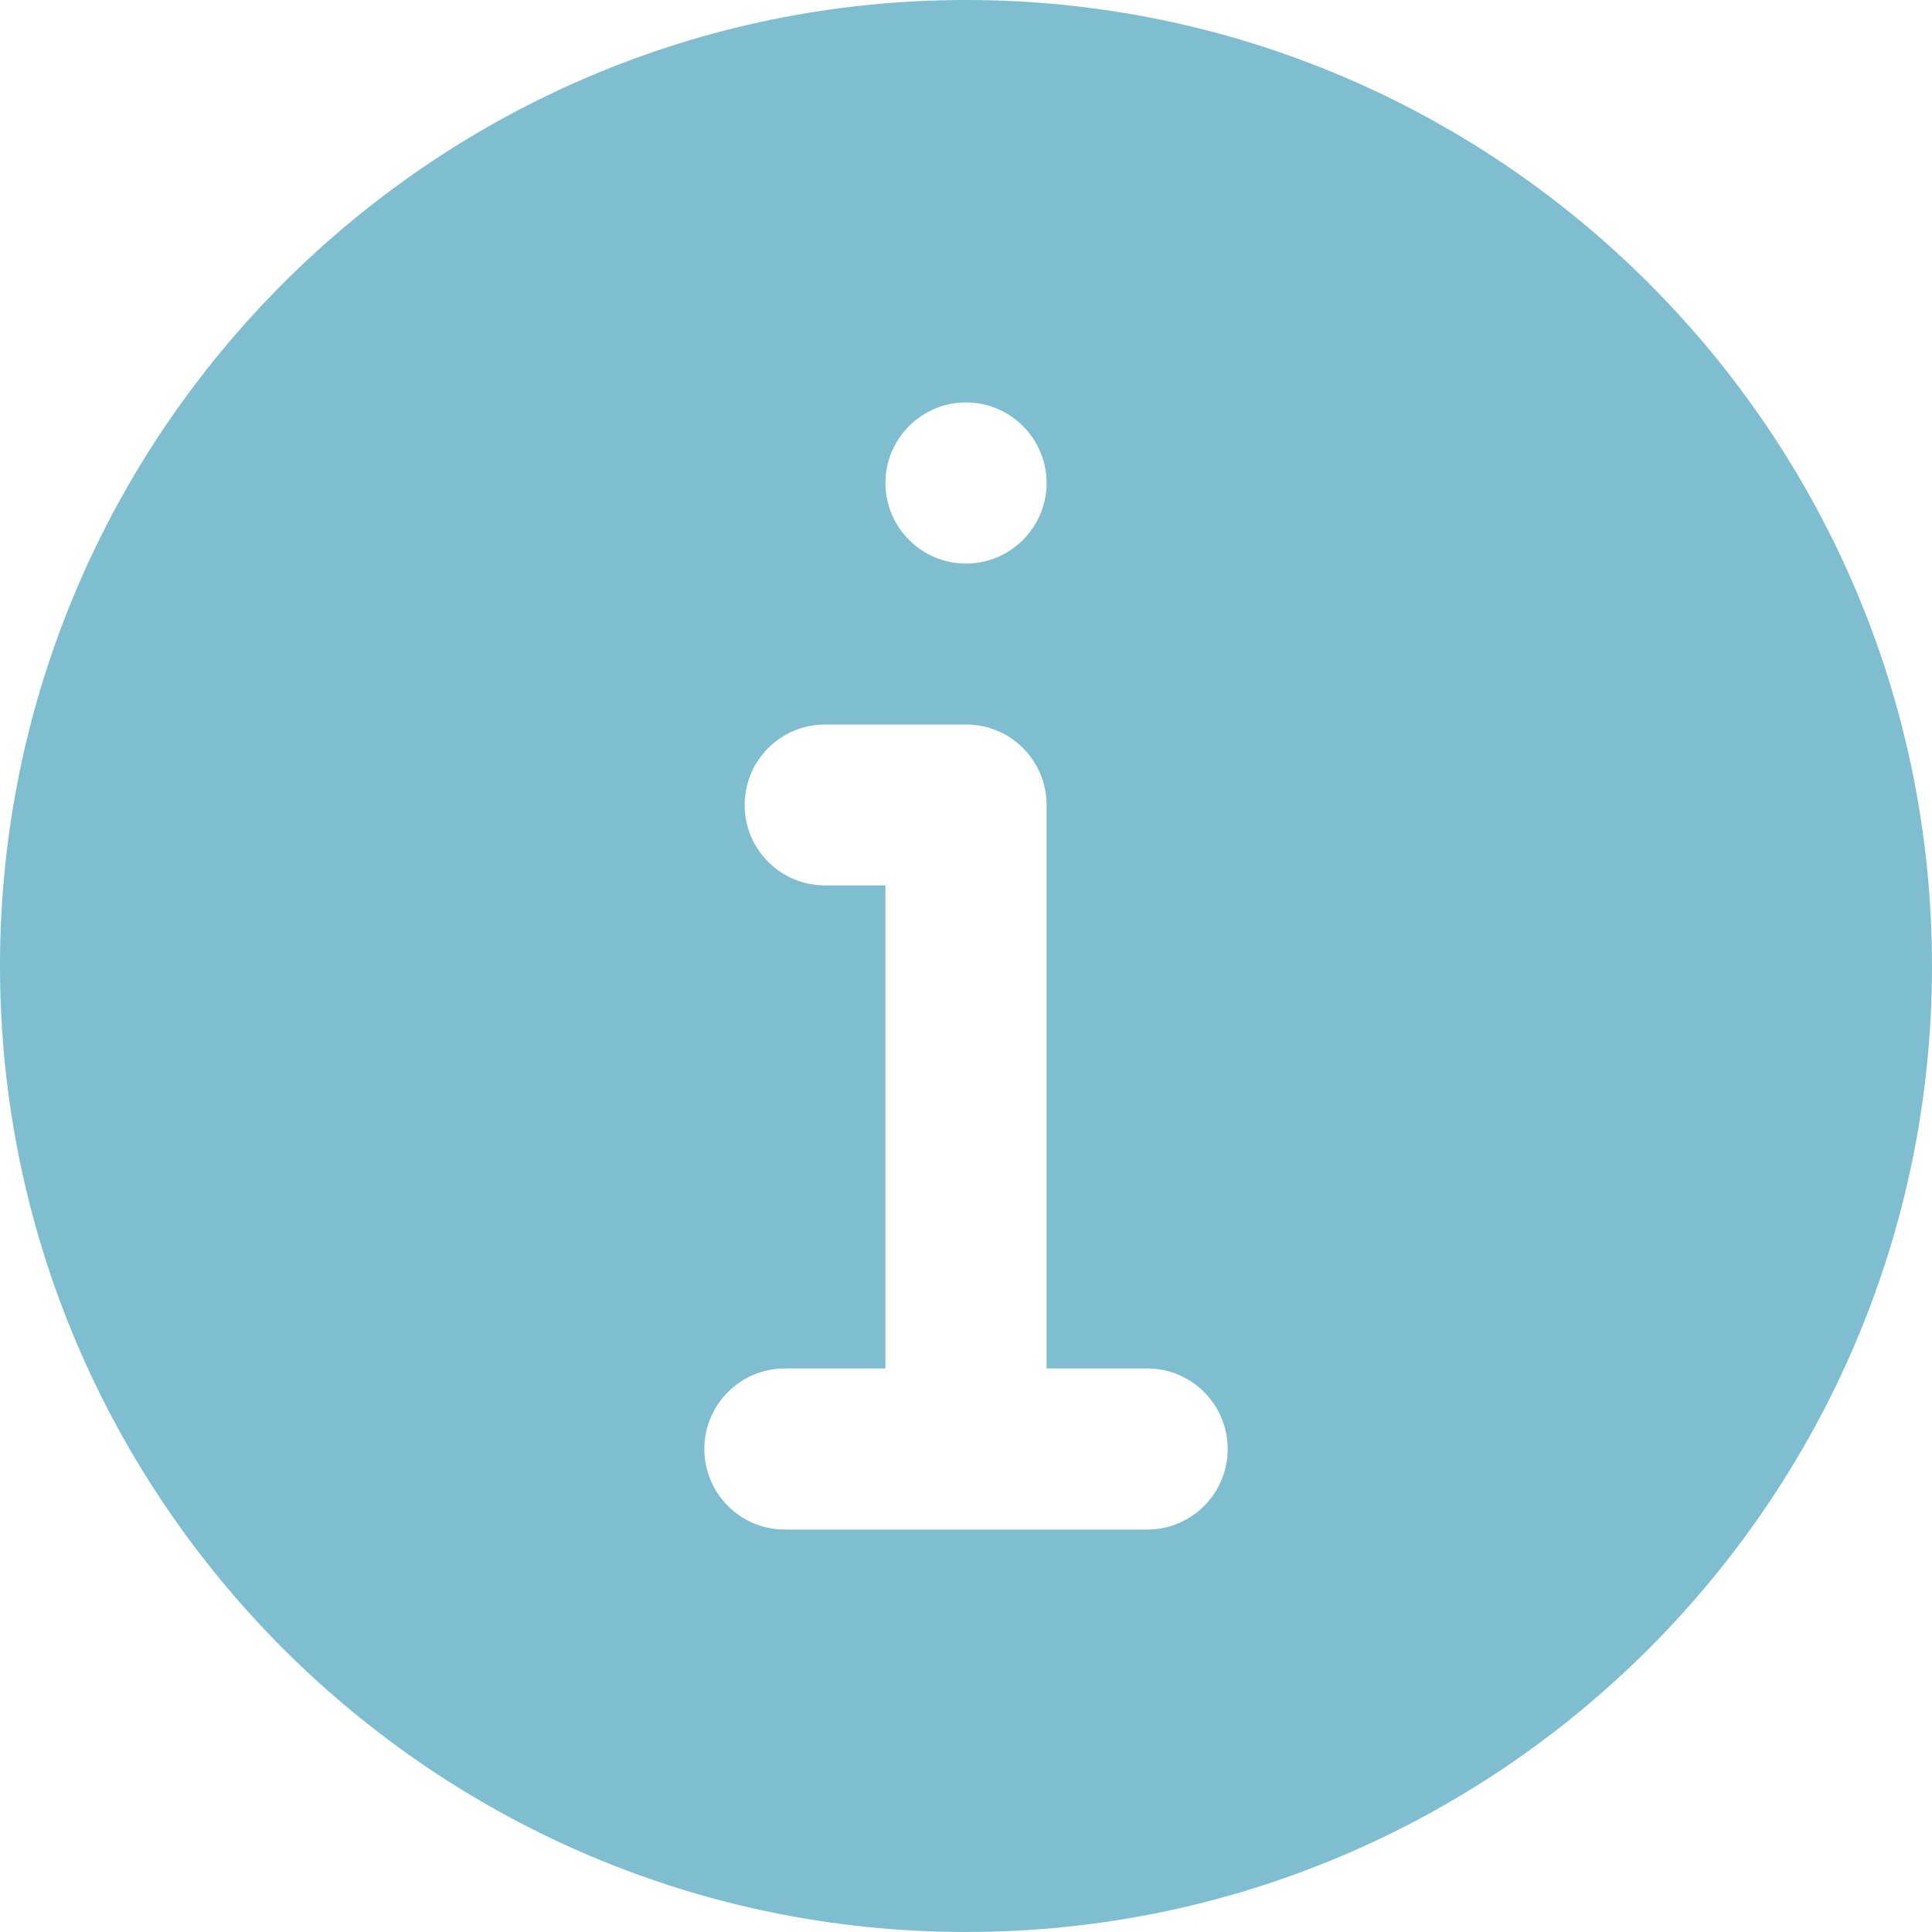
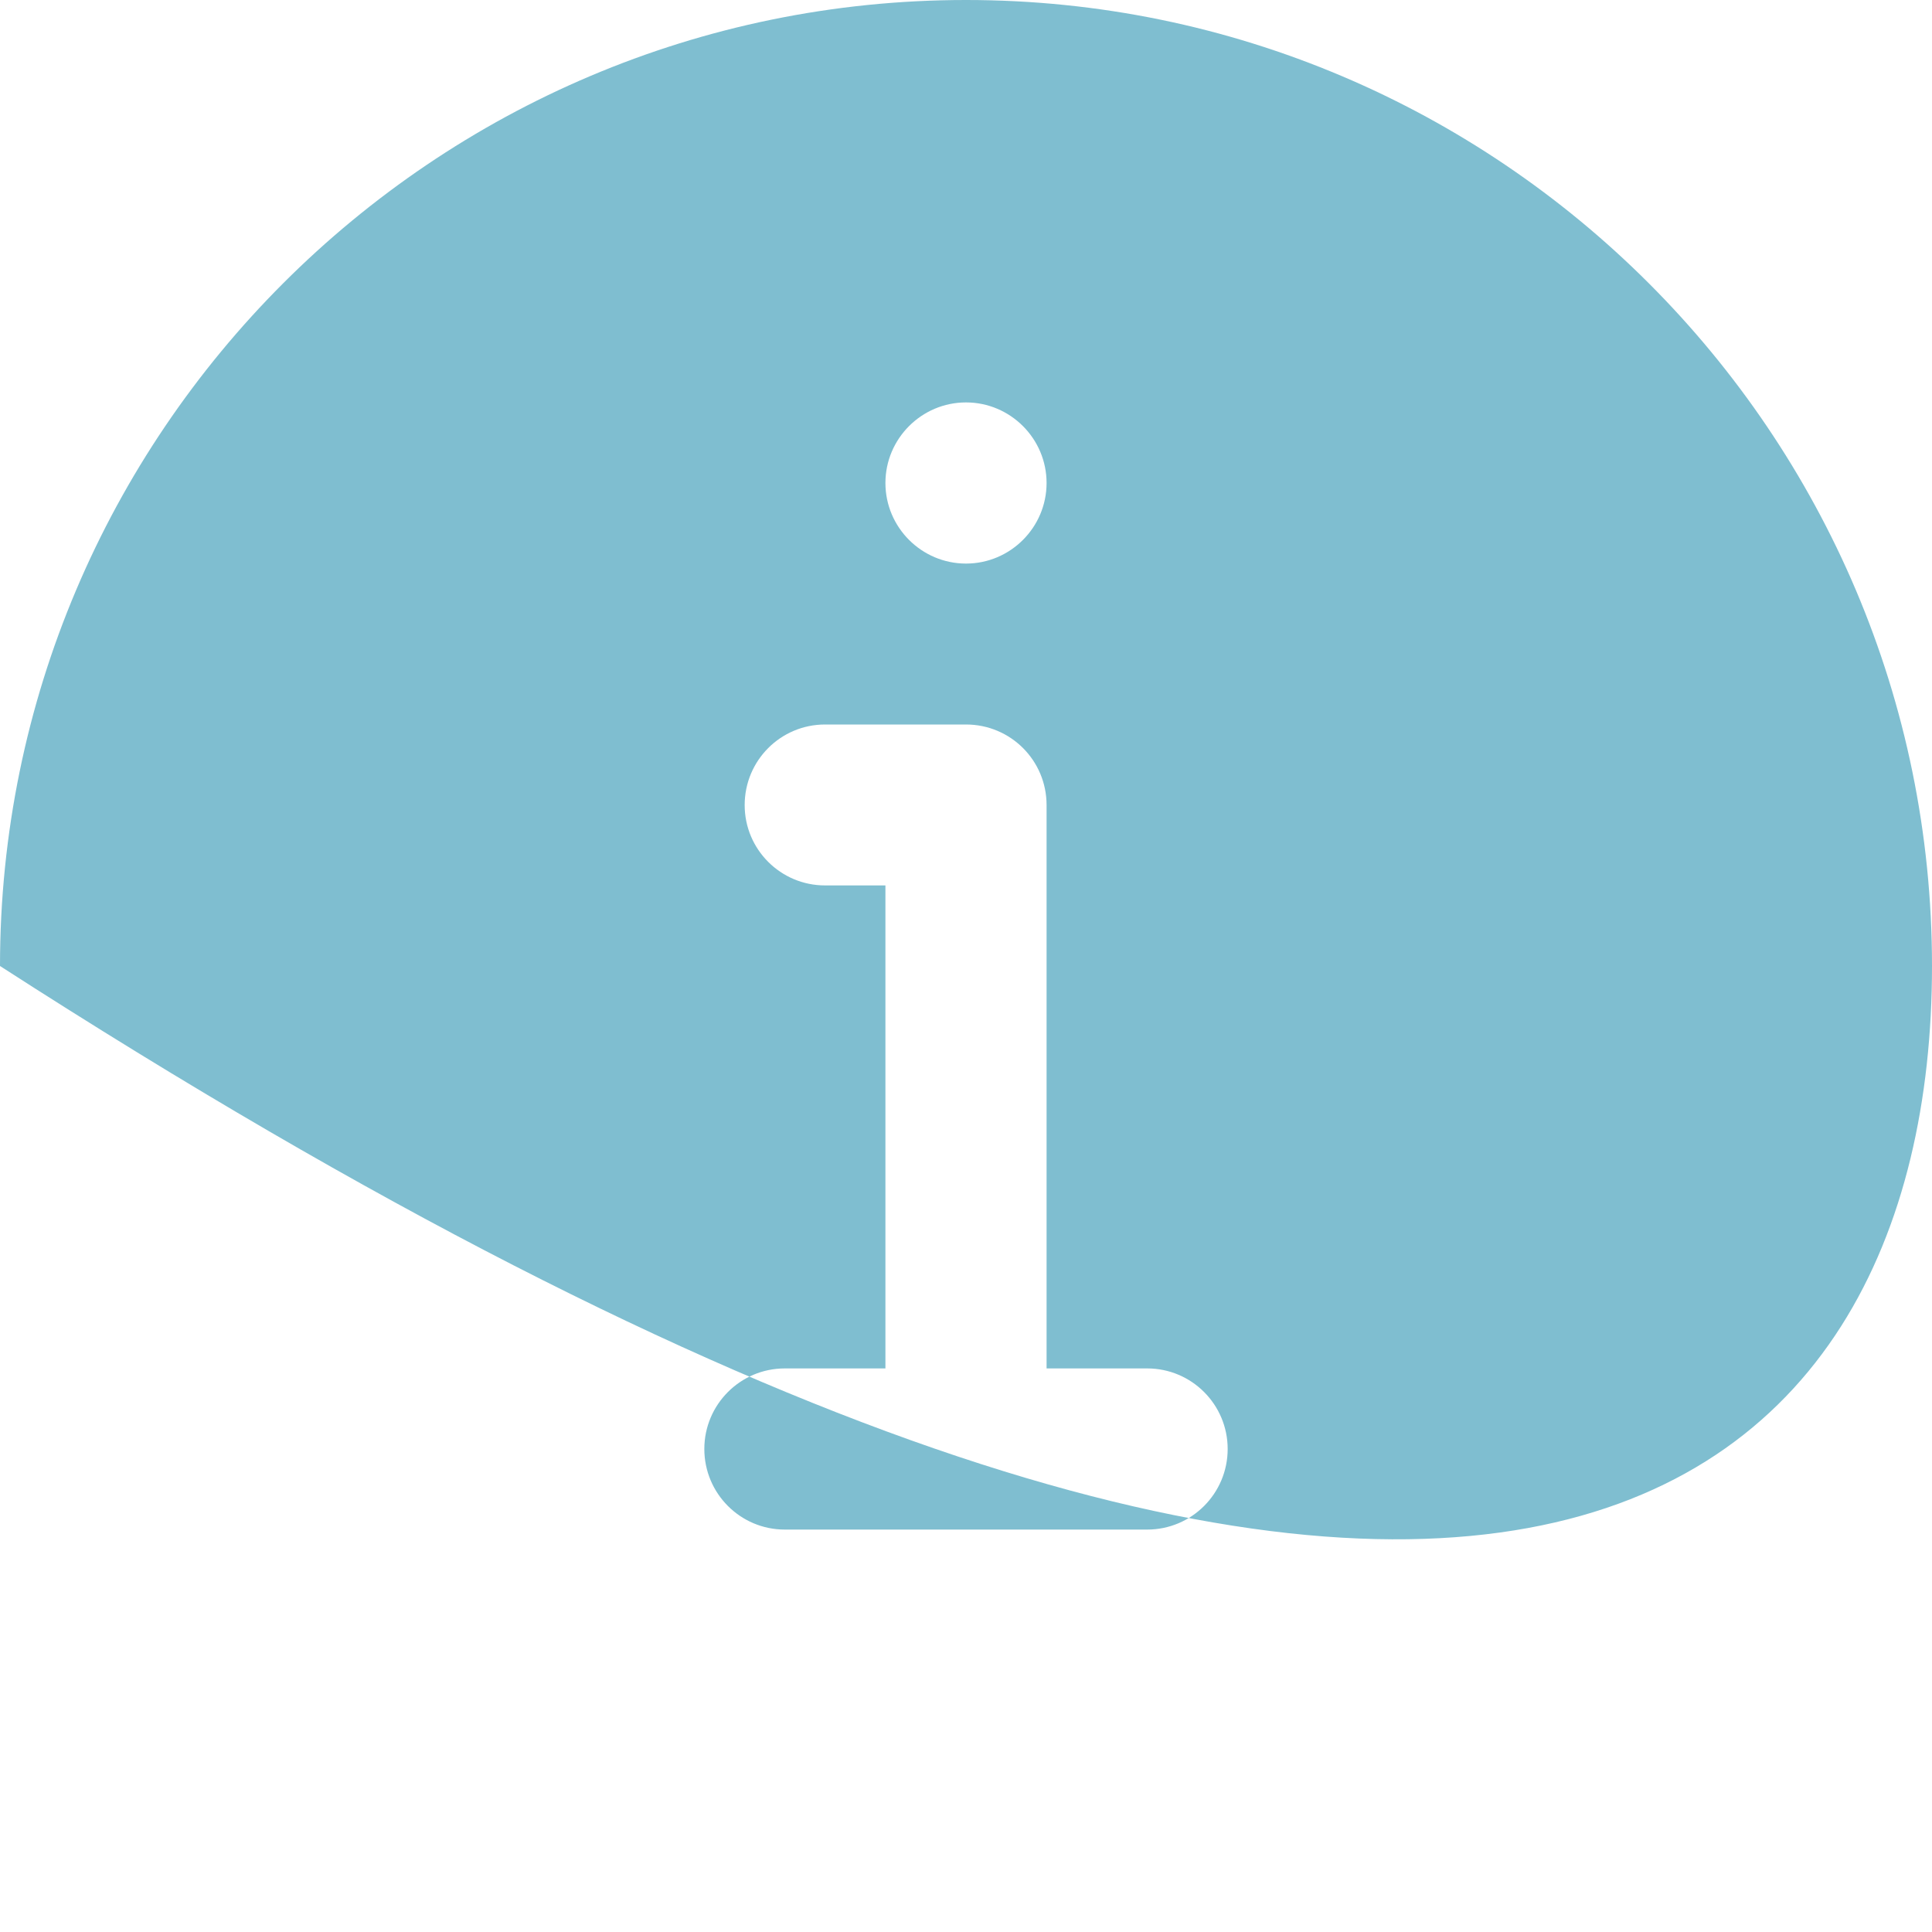
<svg xmlns="http://www.w3.org/2000/svg" width="34pt" height="34pt" viewBox="0 0 34 34" version="1.1">
  <g id="surface1">
-     <path style=" stroke:none;fill-rule:nonzero;fill:rgb(49.804%,74.51%,81.569%);fill-opacity:1;" d="M 17 0 C 7.625 0 0 7.625 0 17 C 0 26.375 7.625 34 17 34 C 26.375 34 34 26.375 34 17 C 34 7.625 26.375 0 17 0 Z M 17 7.082 C 17.781 7.082 18.418 7.719 18.418 8.5 C 18.418 9.281 17.781 9.918 17 9.918 C 16.219 9.918 15.582 9.281 15.582 8.5 C 15.582 7.719 16.219 7.082 17 7.082 Z M 20.188 26.918 L 13.812 26.918 C 13.027 26.918 12.395 26.281 12.395 25.5 C 12.395 24.719 13.027 24.082 13.812 24.082 L 15.582 24.082 L 15.582 15.582 L 14.52 15.582 C 13.738 15.582 13.105 14.949 13.105 14.168 C 13.105 13.383 13.738 12.75 14.52 12.75 L 17 12.75 C 17.785 12.75 18.418 13.383 18.418 14.168 L 18.418 24.082 L 20.188 24.082 C 20.973 24.082 21.605 24.719 21.605 25.5 C 21.605 26.281 20.973 26.918 20.188 26.918 Z M 20.188 26.918 " />
+     <path style=" stroke:none;fill-rule:nonzero;fill:rgb(49.804%,74.51%,81.569%);fill-opacity:1;" d="M 17 0 C 7.625 0 0 7.625 0 17 C 26.375 34 34 26.375 34 17 C 34 7.625 26.375 0 17 0 Z M 17 7.082 C 17.781 7.082 18.418 7.719 18.418 8.5 C 18.418 9.281 17.781 9.918 17 9.918 C 16.219 9.918 15.582 9.281 15.582 8.5 C 15.582 7.719 16.219 7.082 17 7.082 Z M 20.188 26.918 L 13.812 26.918 C 13.027 26.918 12.395 26.281 12.395 25.5 C 12.395 24.719 13.027 24.082 13.812 24.082 L 15.582 24.082 L 15.582 15.582 L 14.52 15.582 C 13.738 15.582 13.105 14.949 13.105 14.168 C 13.105 13.383 13.738 12.75 14.52 12.75 L 17 12.75 C 17.785 12.75 18.418 13.383 18.418 14.168 L 18.418 24.082 L 20.188 24.082 C 20.973 24.082 21.605 24.719 21.605 25.5 C 21.605 26.281 20.973 26.918 20.188 26.918 Z M 20.188 26.918 " />
  </g>
</svg>